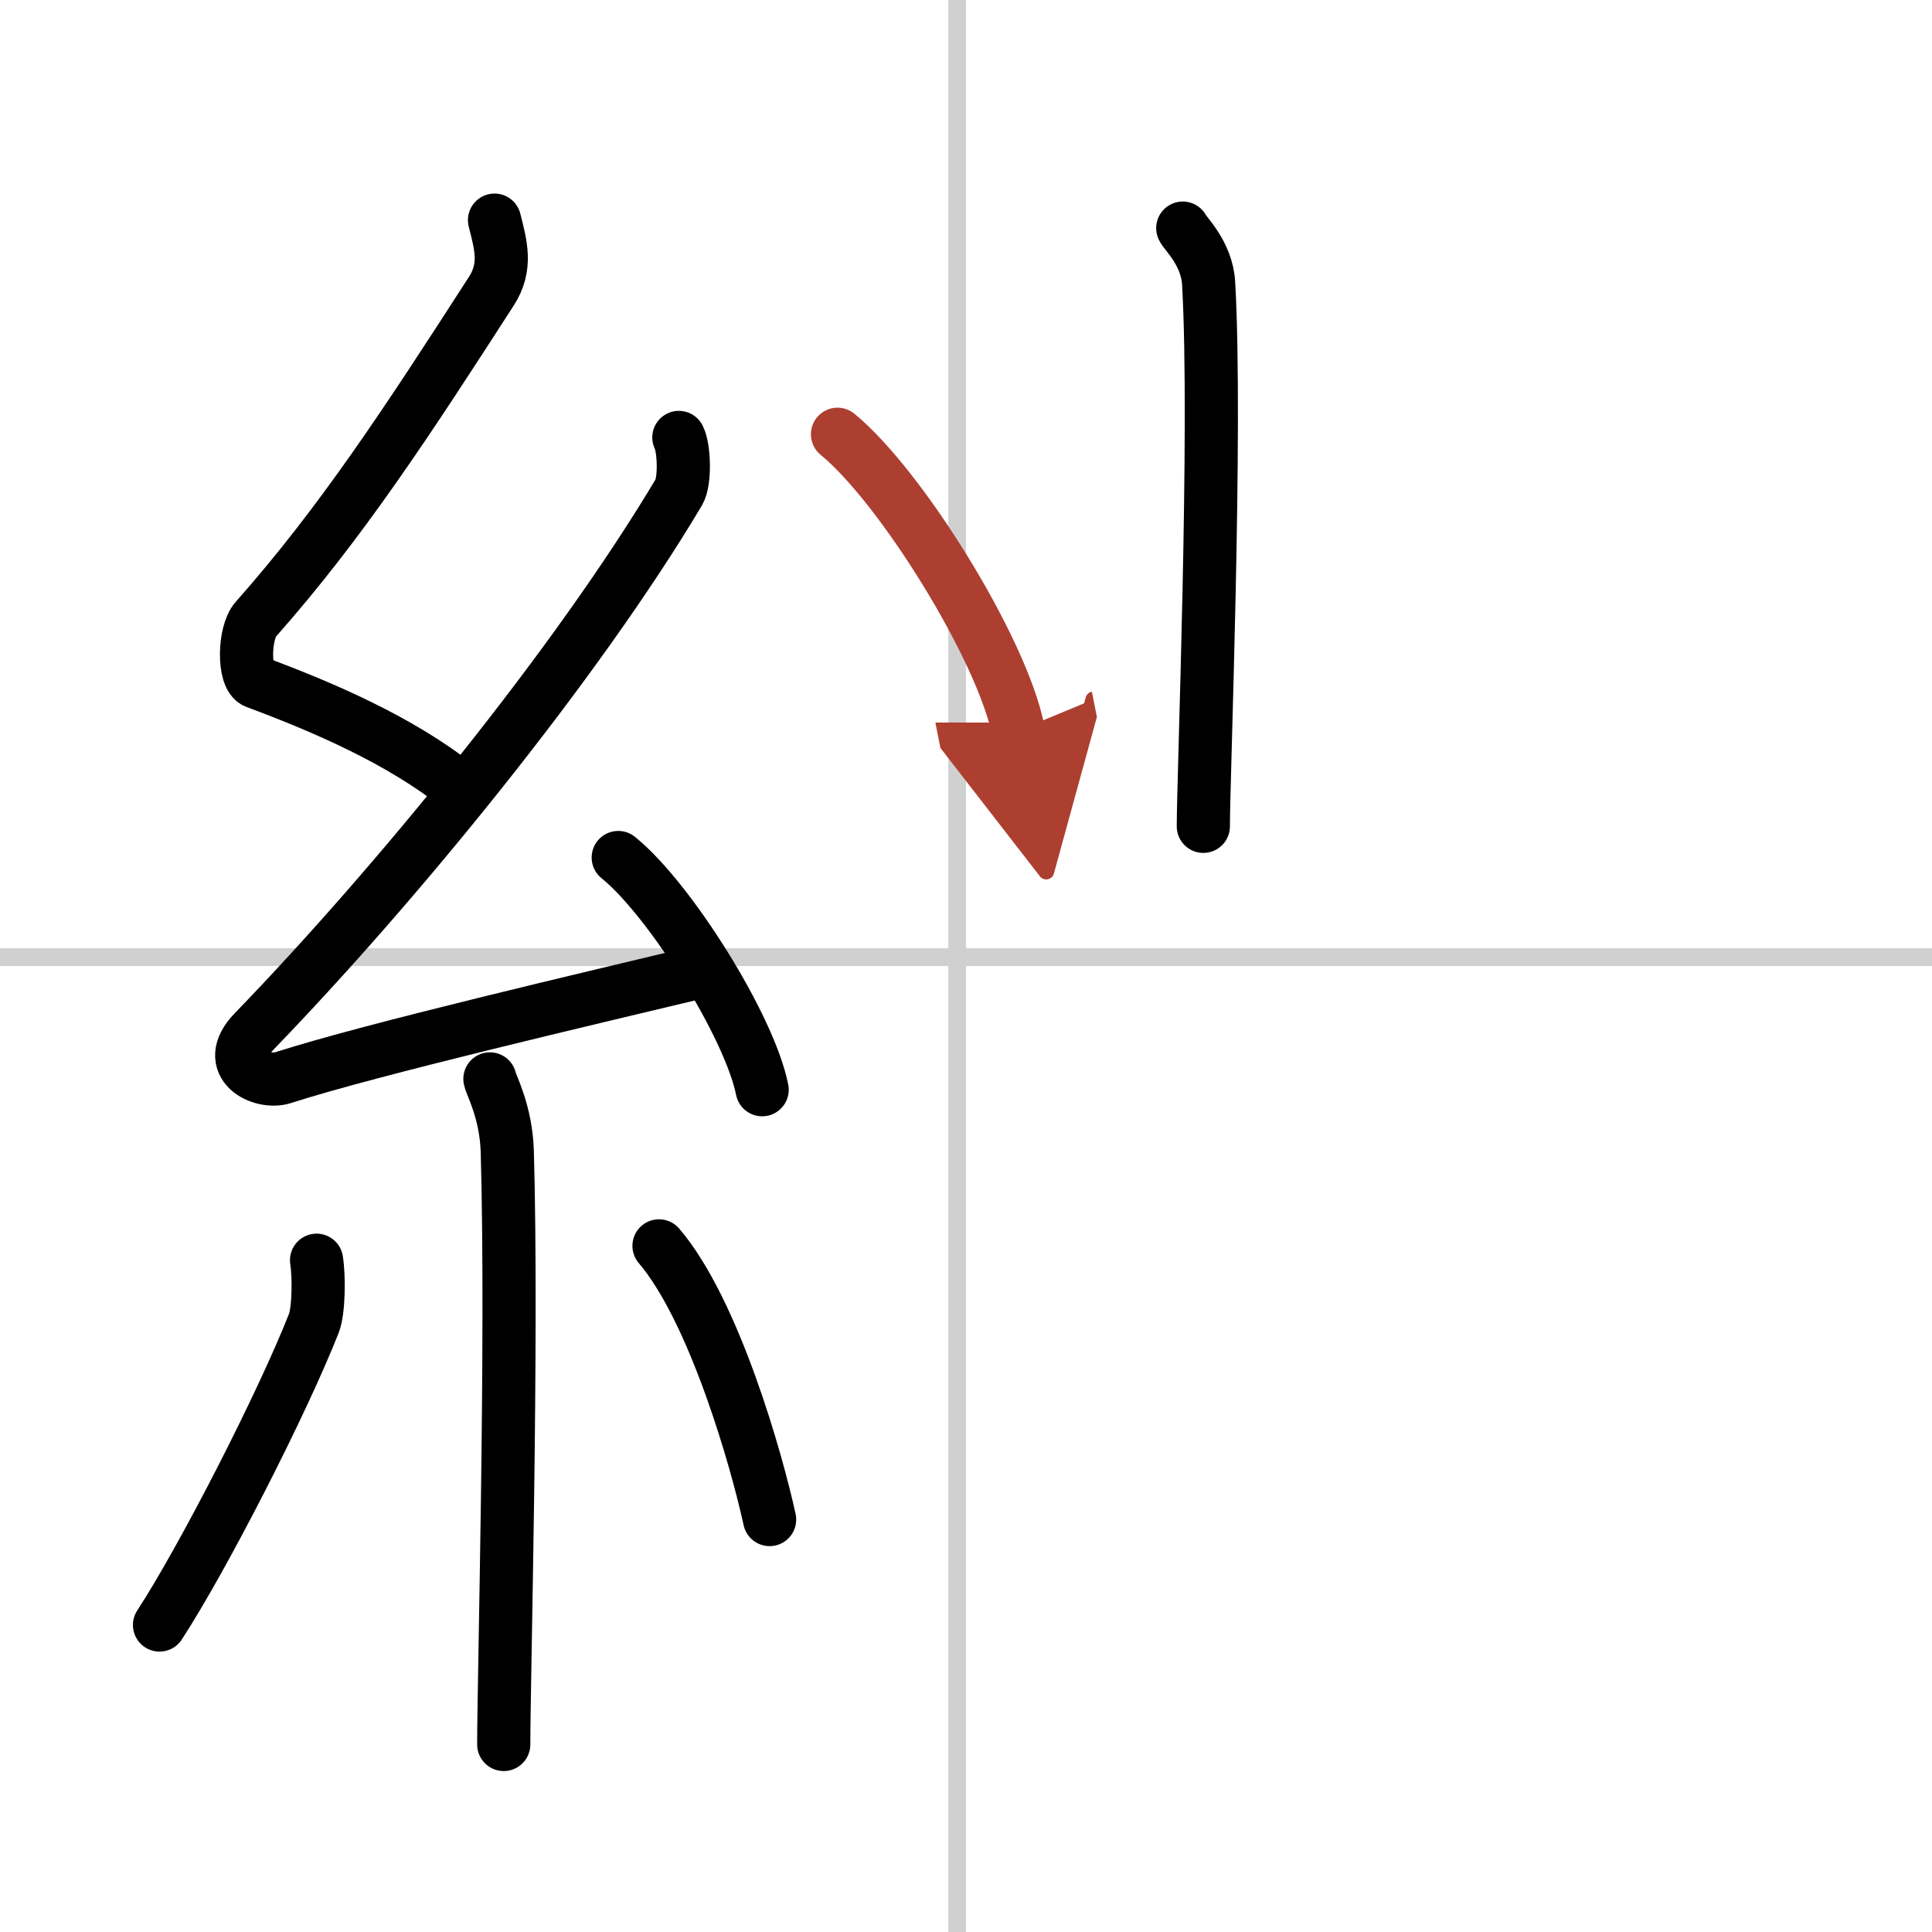
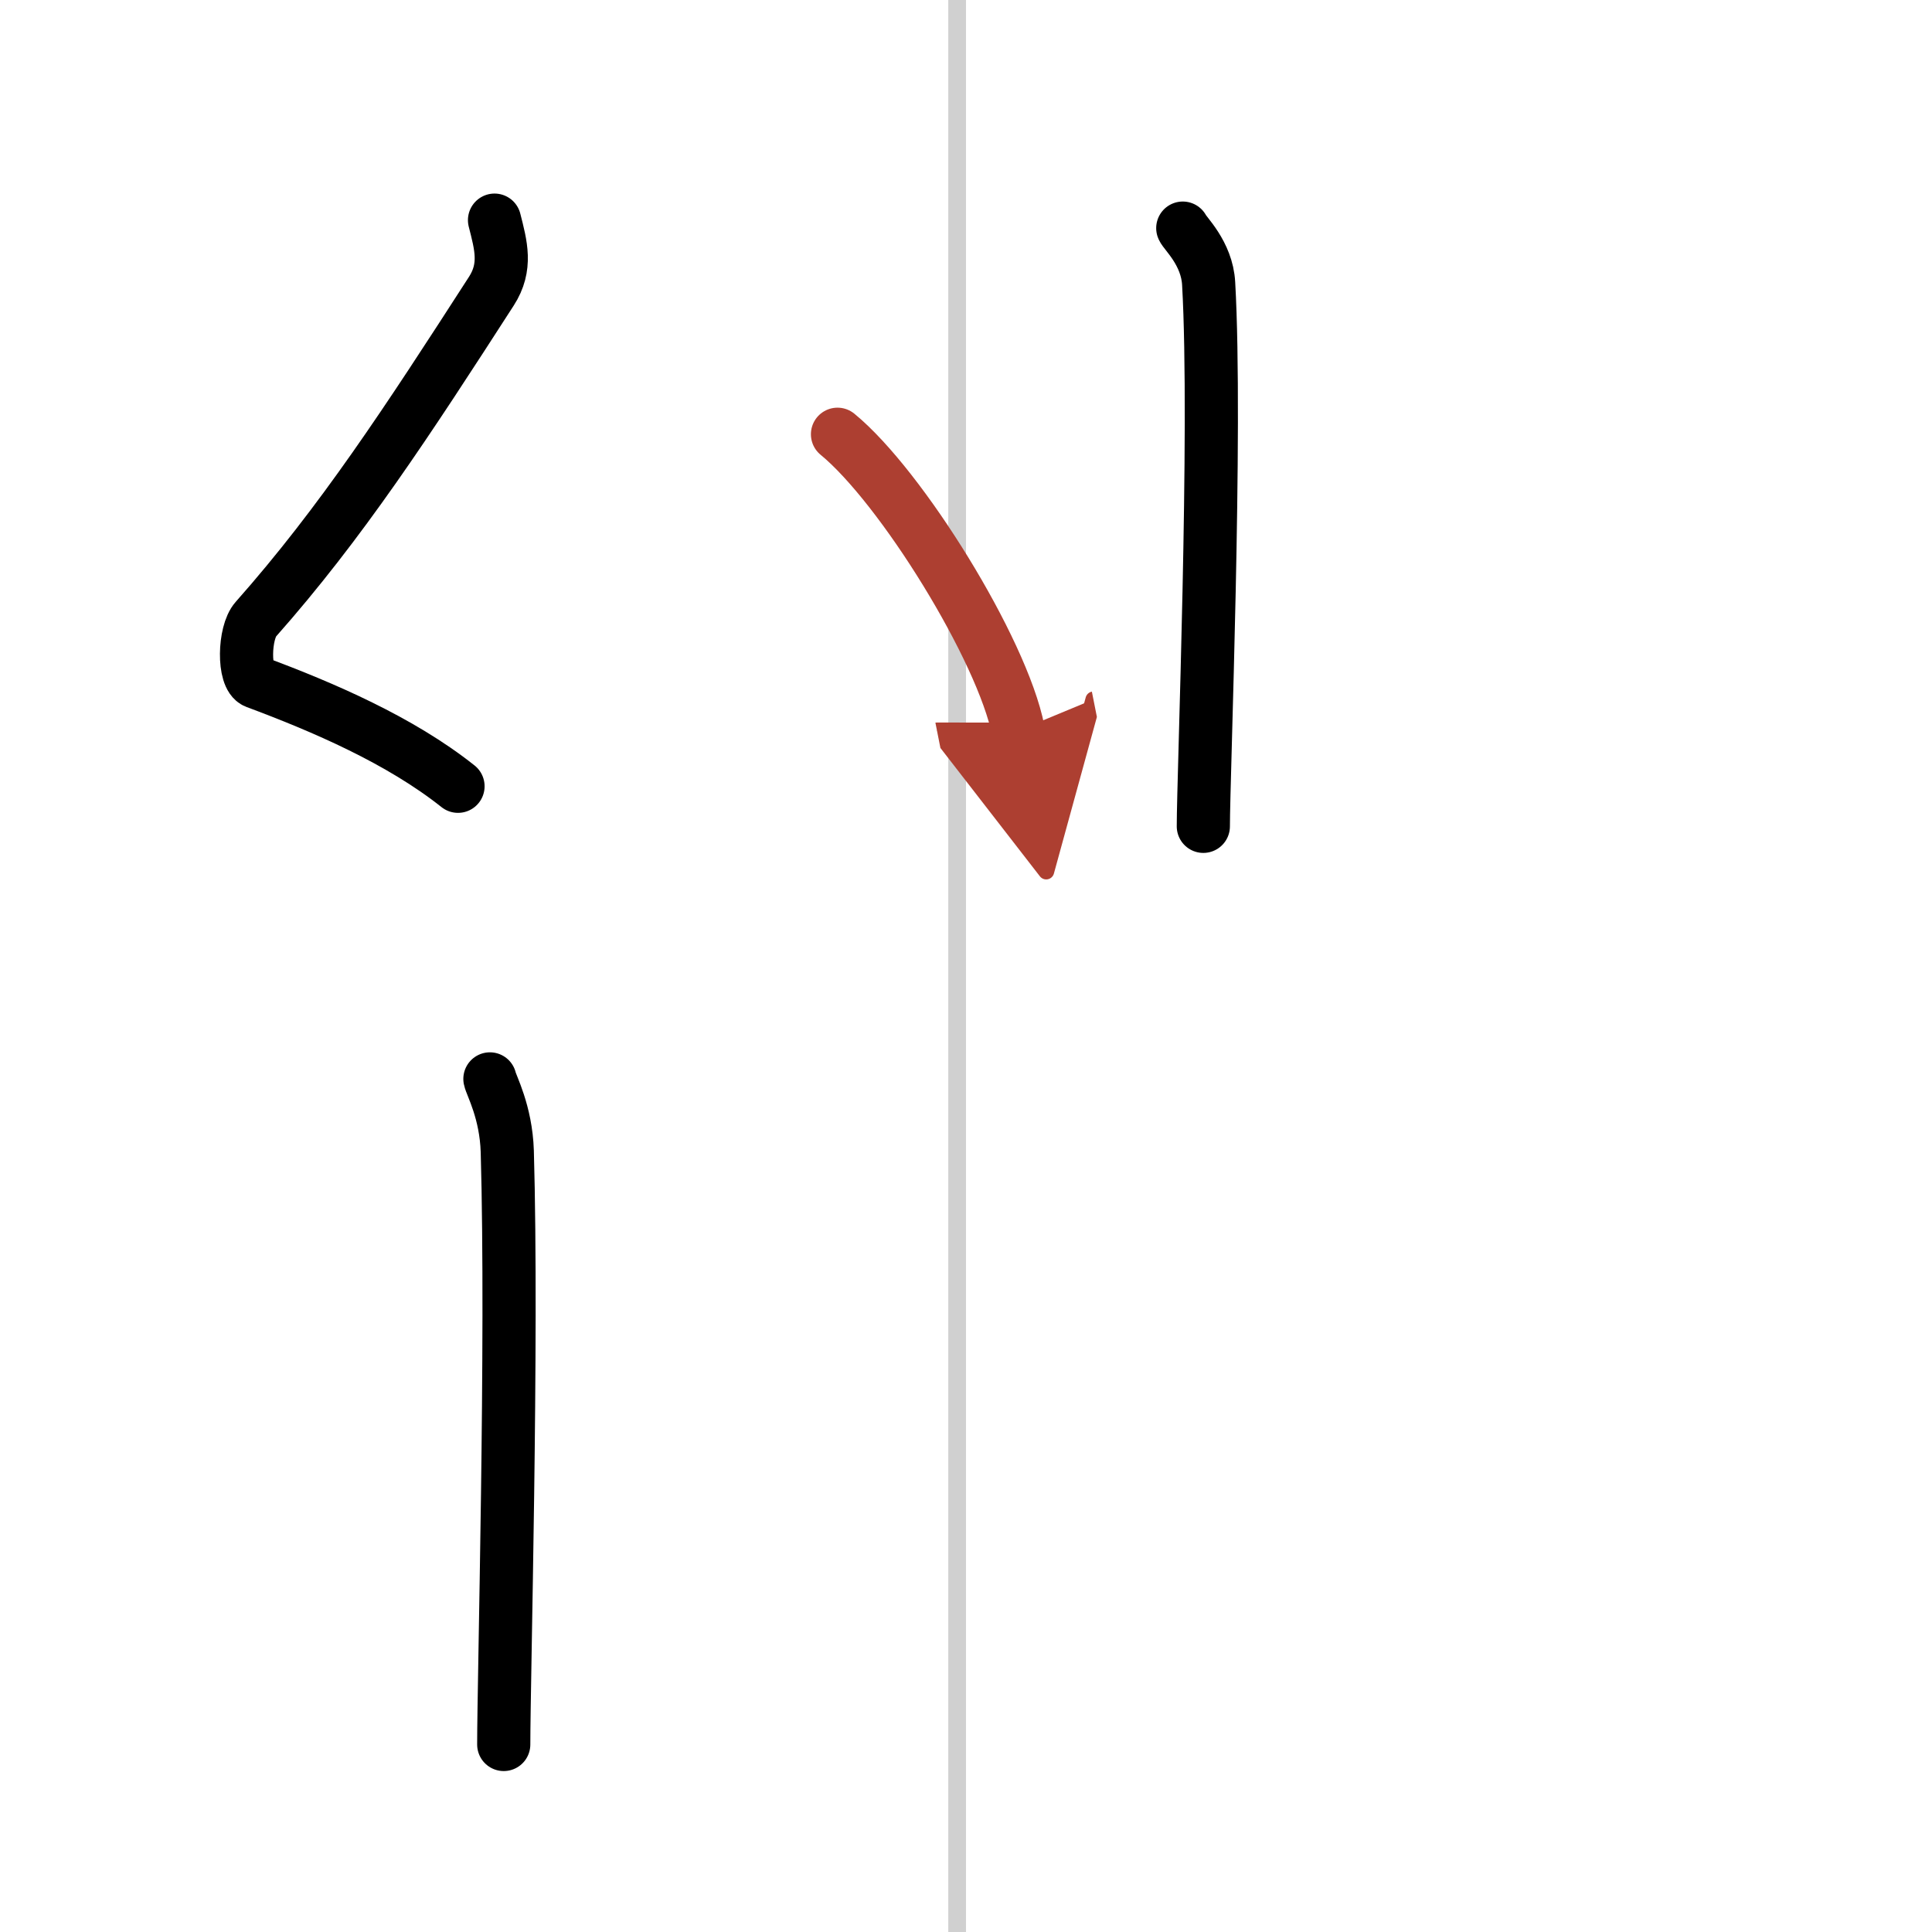
<svg xmlns="http://www.w3.org/2000/svg" width="400" height="400" viewBox="0 0 109 109">
  <defs>
    <marker id="a" markerWidth="4" orient="auto" refX="1" refY="5" viewBox="0 0 10 10">
      <polyline points="0 0 10 5 0 10 1 5" fill="#ad3f31" stroke="#ad3f31" />
    </marker>
  </defs>
  <g fill="none" stroke="#000" stroke-linecap="round" stroke-linejoin="round" stroke-width="3">
    <rect width="100%" height="100%" fill="#fff" stroke="#fff" />
    <line x1="54" x2="54" y2="109" stroke="#d0d0d0" stroke-width="1" />
-     <line x2="109" y1="54" y2="54" stroke="#d0d0d0" stroke-width="1" />
    <path d="m27.9 12.42c0.36 1.42 0.71 2.63-0.18 4.01-4.72 7.32-8.47 13.07-13.29 18.51-0.67 0.75-0.72 3.27 0 3.54 3.81 1.42 8.14 3.28 11.41 5.88" />
-     <path d="m38.3 24.68c0.3 0.58 0.37 2.46 0 3.09-5.8 9.73-15.99 22.18-23.98 30.44-1.83 1.89 0.46 2.98 1.65 2.59 5-1.61 17.37-4.49 23.79-6.03" />
-     <path d="m34.88 48.38c2.87 2.31 7.4 9.5 8.12 13.1" />
    <path d="m27.64 60.87c0.07 0.36 0.91 1.85 0.98 4.09 0.31 10.79-0.2 29.79-0.2 33.46" />
-     <path d="m17.86 71.1c0.15 0.96 0.12 2.86-0.15 3.55-1.77 4.5-6.2 13.17-8.71 17.03" />
-     <path d="m37.18 70.29c3.12 3.65 5.52 12.13 6.24 15.44" />
    <path d="m66.73 12.87c0.1 0.27 1.37 1.41 1.46 3.13 0.47 8.26-0.3 27.8-0.3 30.62" />
    <path d="m47.25 24.5c3.6 2.95 9.29 12.13 10.2 16.72" marker-end="url(#a)" stroke="#ad3f31" />
  </g>
</svg>